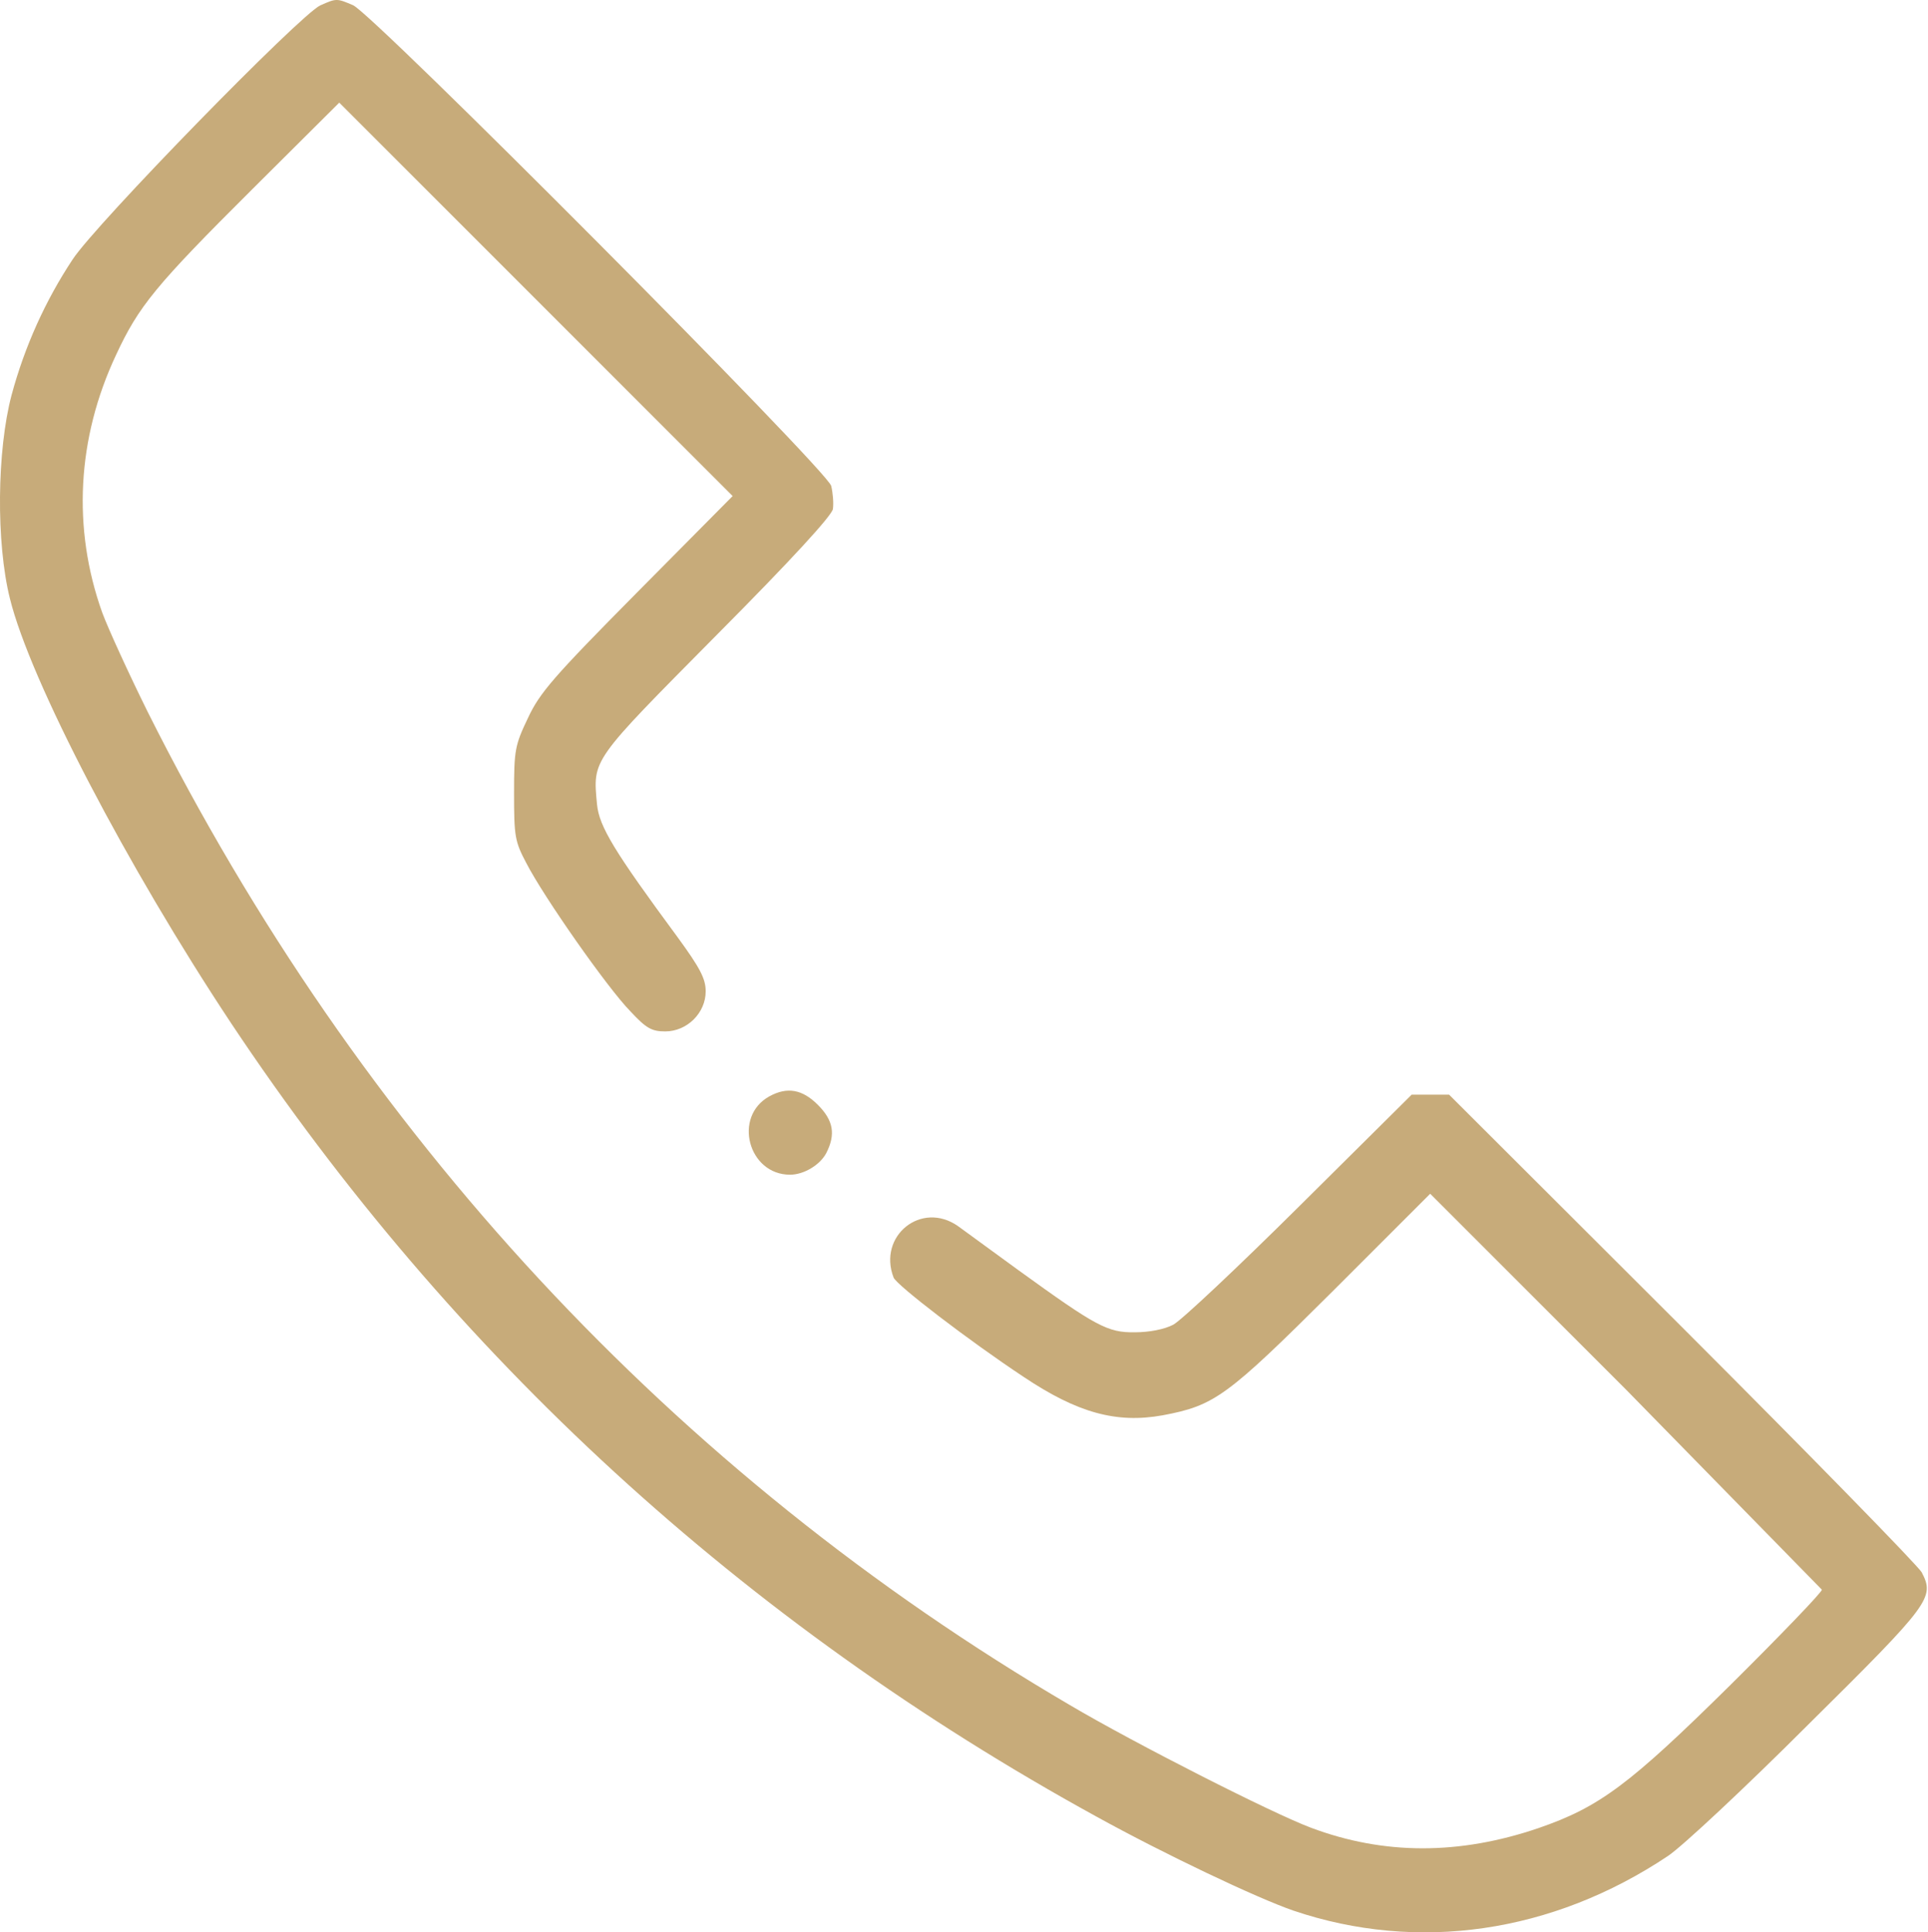
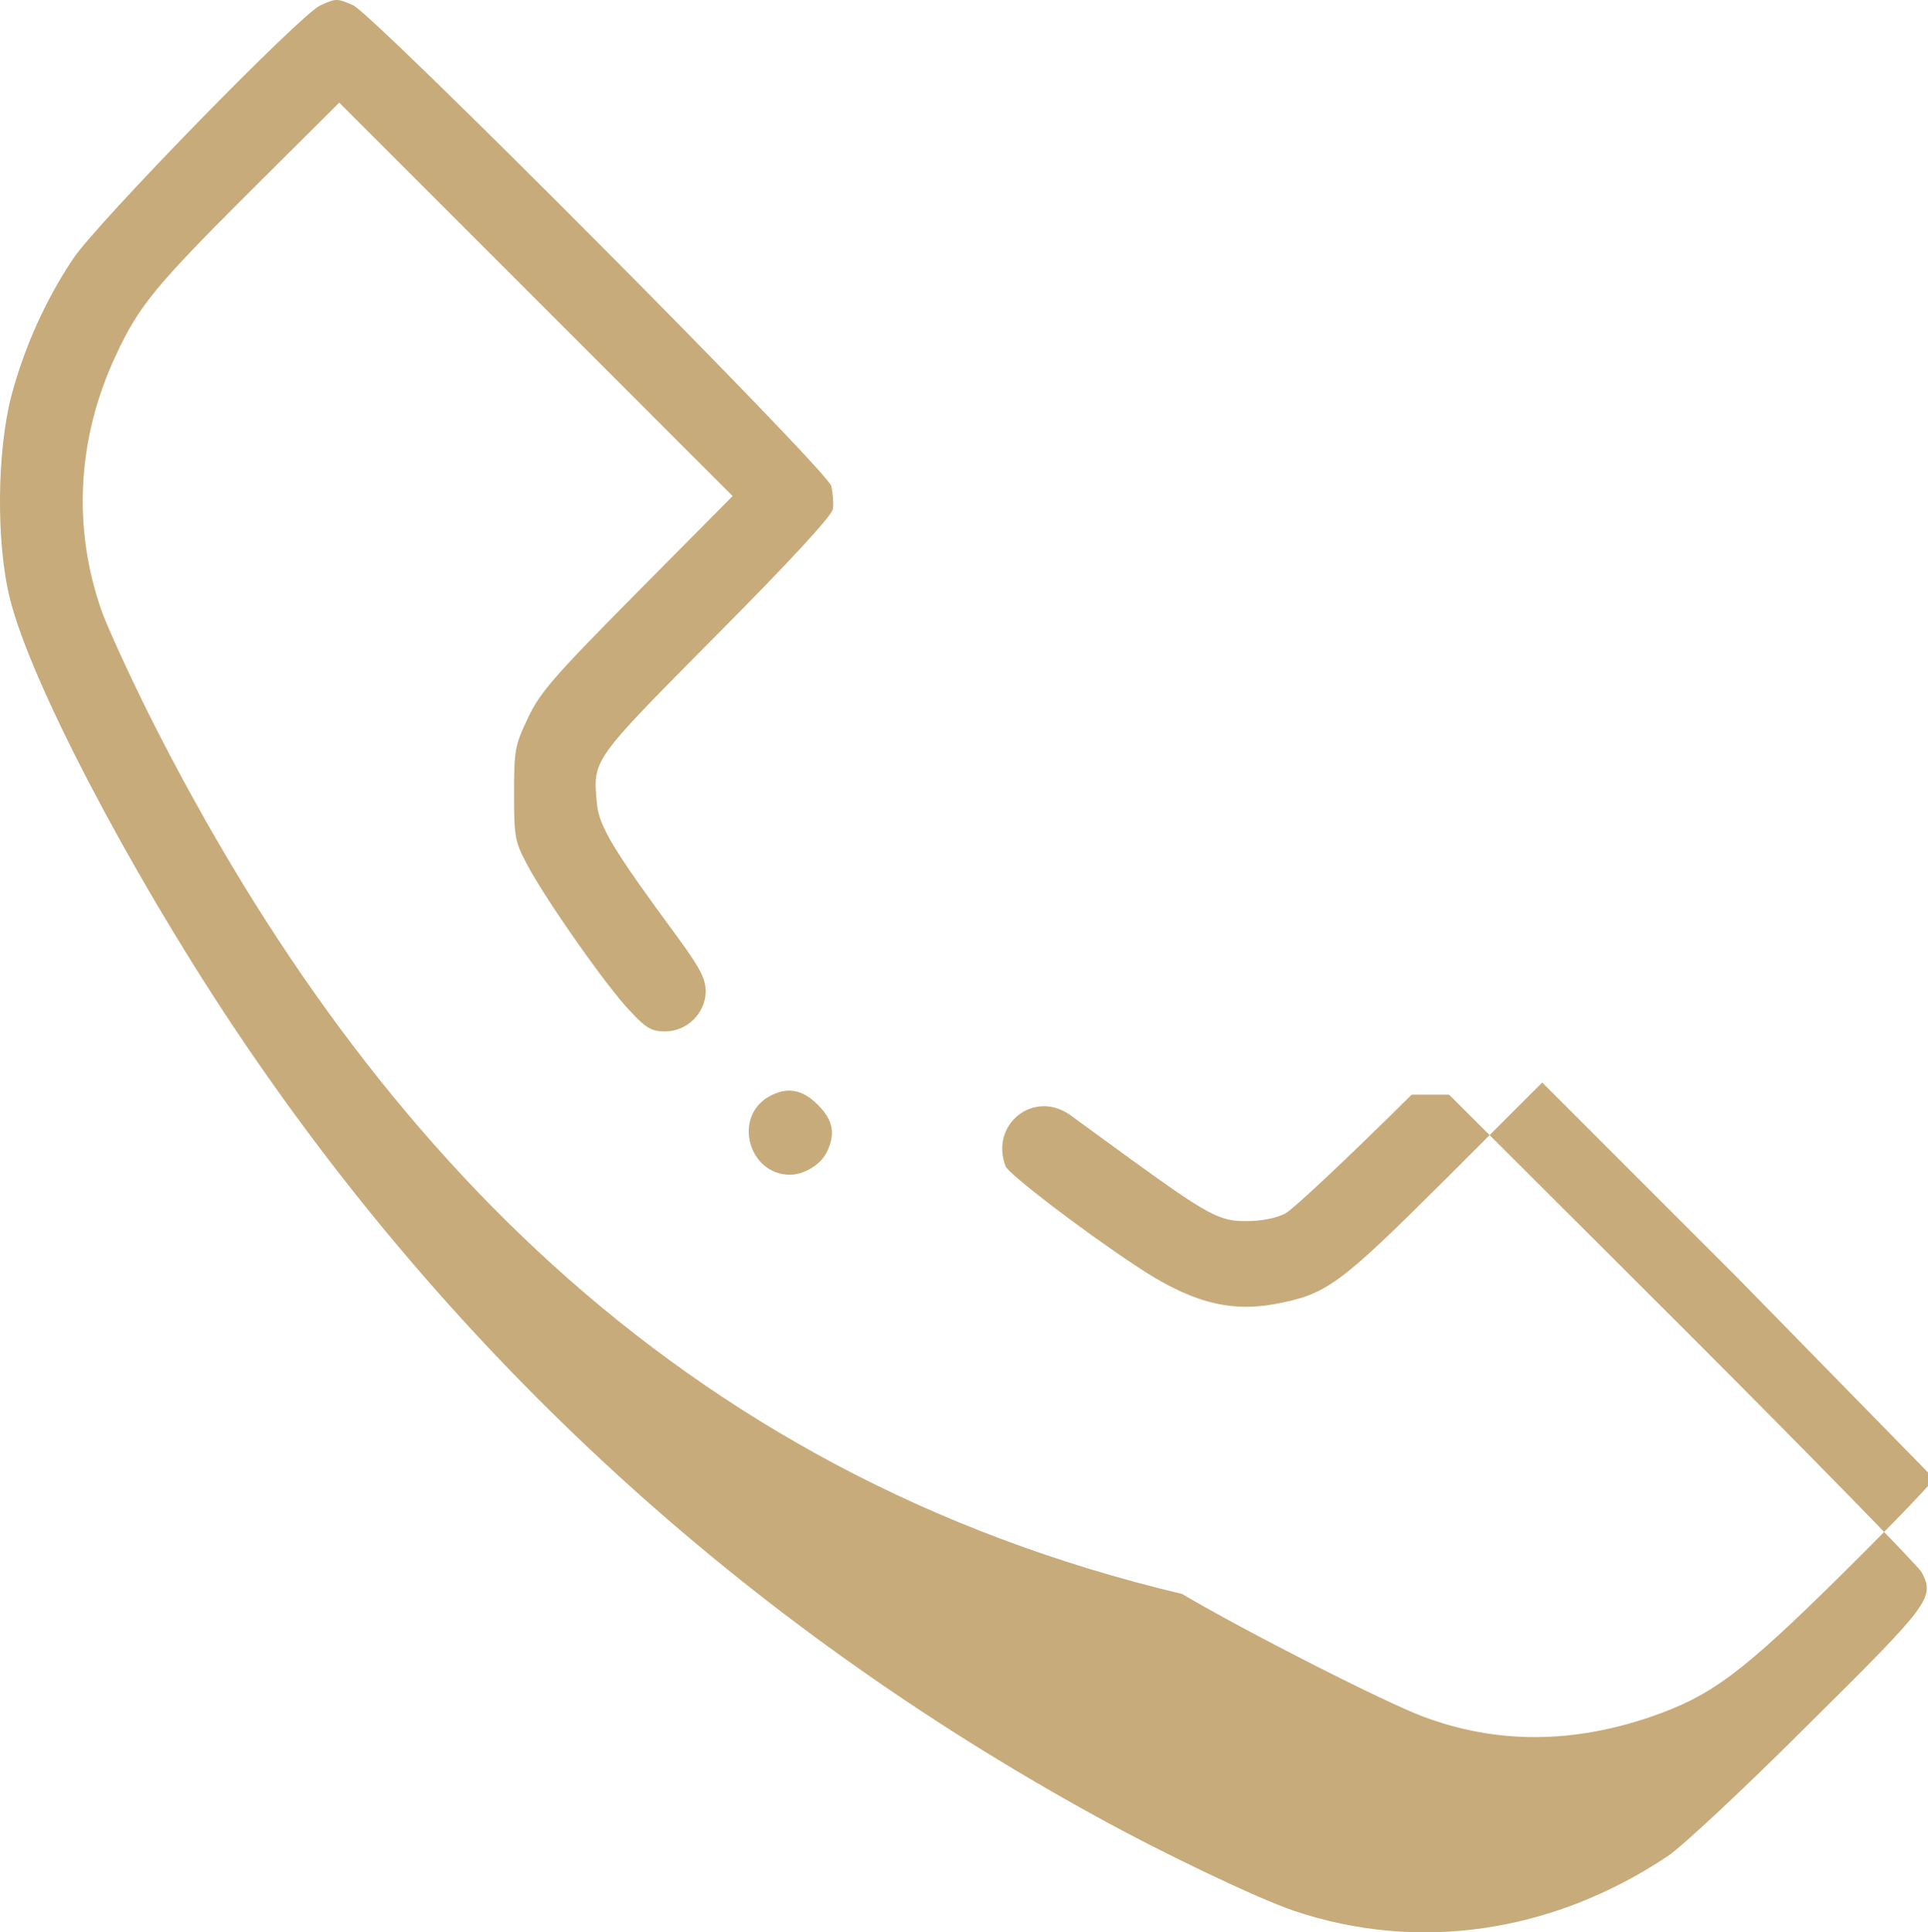
<svg xmlns="http://www.w3.org/2000/svg" viewBox="0 0 510.6 511.7" fill="#c7ab7a">
-   <path d="M84.84 1.42C79.6 3.76 25.39 59.31 19.25 68.68 12 79.62 6.53 91.78 3.07 104.6c-3.9 14.72-4.13 39.15-.45 53.88 5.35 21.75 31.12 71.06 58.56 112.44 58.67 88.23 135.75 158.84 229.23 210.16 17.97 9.92 42.4 21.52 52.1 24.87 32.91 11.15 68.6 6.02 99.28-14.5 3.68-2.45 20.41-18.07 37.03-34.69 32.57-32.24 33.58-33.69 30.12-40.38-1-1.78-29.56-31.01-63.47-64.92l-61.69-61.57h-5.02-4.91l-29.67 29.45c-16.29 16.17-31.34 30.34-33.46 31.46-2.34 1.23-6.36 2.01-10.15 2.01-7.25.11-10.26-1.56-30.79-16.4l-16.06-11.71c-9.7-6.8-21.31 2.57-17.07 13.61.78 2.01 19.97 16.73 34.47 26.33 14.17 9.48 24.54 12.38 36.81 10.15 13.72-2.57 16.96-4.91 44.95-32.79l25.88-25.88 51.87 51.87 51.87 52.99c0 .67-10.93 12.05-24.21 25.21-26.77 26.44-34.69 32.35-50.87 37.93-20.97 7.14-40.94 7.14-60.24-.11-10.15-3.79-46.63-22.31-63.81-32.46C178.54 390.17 94.99 300.03 39.1 188.49c-5.02-10.15-10.49-22.09-12.05-26.33-7.92-22.2-6.69-46.07 3.68-68.16 6.02-12.94 10.37-18.29 36.14-43.95l22.98-22.87 52.09 52.09 52.09 52.09-25.32 25.54c-22.2 22.42-25.77 26.55-28.89 33.24-3.46 7.25-3.68 8.48-3.68 19.97 0 11.38.22 12.72 3.23 18.41 4.57 8.92 21.53 33.13 27.55 39.26 4.24 4.57 5.69 5.35 9.26 5.35 5.8 0 10.71-4.91 10.71-10.6 0-3.35-1.45-6.14-7.47-14.39-16.62-22.53-20.75-29.23-21.31-35.14-1.12-12.05-1.67-11.15 31.57-44.73 20.19-20.3 30.56-31.68 30.9-33.46.22-1.56 0-4.24-.45-6.14C219.01 124.43 98.88 3.74 93.52 1.39c-4.33-1.86-4.44-1.86-8.68.03zm118.91 288.91c-9.7 5.35-5.58 20.75 5.47 20.75 3.68 0 7.92-2.57 9.59-5.69 2.57-5.02 1.9-8.7-2.23-12.83s-8.15-4.8-12.83-2.23z" />
+   <path d="M84.84 1.42C79.6 3.76 25.39 59.31 19.25 68.68 12 79.62 6.53 91.78 3.07 104.6c-3.9 14.72-4.13 39.15-.45 53.88 5.35 21.75 31.12 71.06 58.56 112.44 58.67 88.23 135.75 158.84 229.23 210.16 17.97 9.92 42.4 21.52 52.1 24.87 32.91 11.15 68.6 6.02 99.28-14.5 3.68-2.45 20.41-18.07 37.03-34.69 32.57-32.24 33.58-33.69 30.12-40.38-1-1.78-29.56-31.01-63.47-64.92l-61.69-61.57h-5.02-4.91c-16.29 16.17-31.34 30.34-33.46 31.46-2.34 1.23-6.36 2.01-10.15 2.01-7.25.11-10.26-1.56-30.79-16.4l-16.06-11.71c-9.7-6.8-21.31 2.57-17.07 13.61.78 2.01 19.97 16.73 34.47 26.33 14.17 9.48 24.54 12.38 36.81 10.15 13.72-2.57 16.96-4.91 44.95-32.79l25.88-25.88 51.87 51.87 51.87 52.99c0 .67-10.93 12.05-24.21 25.21-26.77 26.44-34.69 32.35-50.87 37.93-20.97 7.14-40.94 7.14-60.24-.11-10.15-3.79-46.63-22.31-63.81-32.46C178.54 390.17 94.99 300.03 39.1 188.49c-5.02-10.15-10.49-22.09-12.05-26.33-7.92-22.2-6.69-46.07 3.68-68.16 6.02-12.94 10.37-18.29 36.14-43.95l22.98-22.87 52.09 52.09 52.09 52.09-25.32 25.54c-22.2 22.42-25.77 26.55-28.89 33.24-3.46 7.25-3.68 8.48-3.68 19.97 0 11.38.22 12.72 3.23 18.41 4.57 8.92 21.53 33.13 27.55 39.26 4.24 4.57 5.69 5.35 9.26 5.35 5.8 0 10.71-4.91 10.71-10.6 0-3.35-1.45-6.14-7.47-14.39-16.62-22.53-20.75-29.23-21.31-35.14-1.12-12.05-1.67-11.15 31.57-44.73 20.19-20.3 30.56-31.68 30.9-33.46.22-1.56 0-4.24-.45-6.14C219.01 124.43 98.88 3.74 93.52 1.39c-4.33-1.86-4.44-1.86-8.68.03zm118.91 288.91c-9.7 5.35-5.58 20.75 5.47 20.75 3.68 0 7.92-2.57 9.59-5.69 2.57-5.02 1.9-8.7-2.23-12.83s-8.15-4.8-12.83-2.23z" />
</svg>